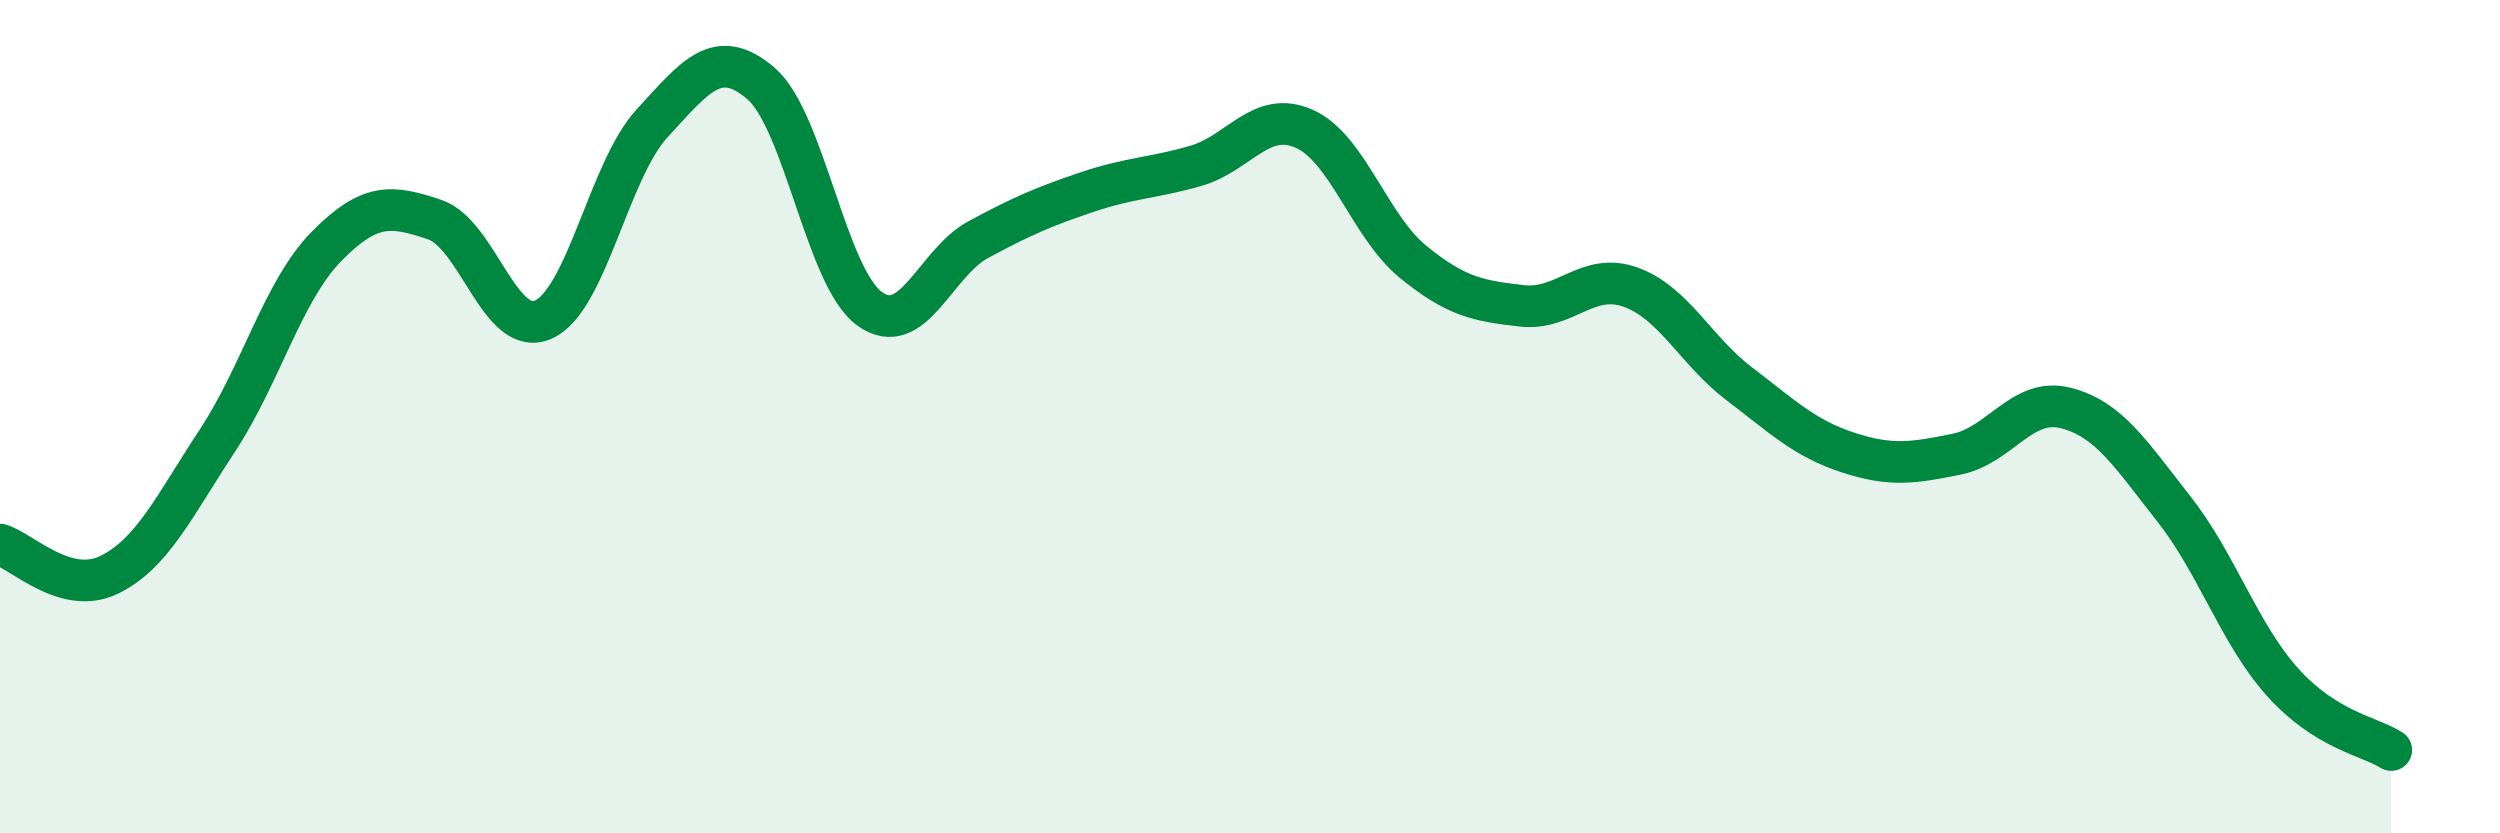
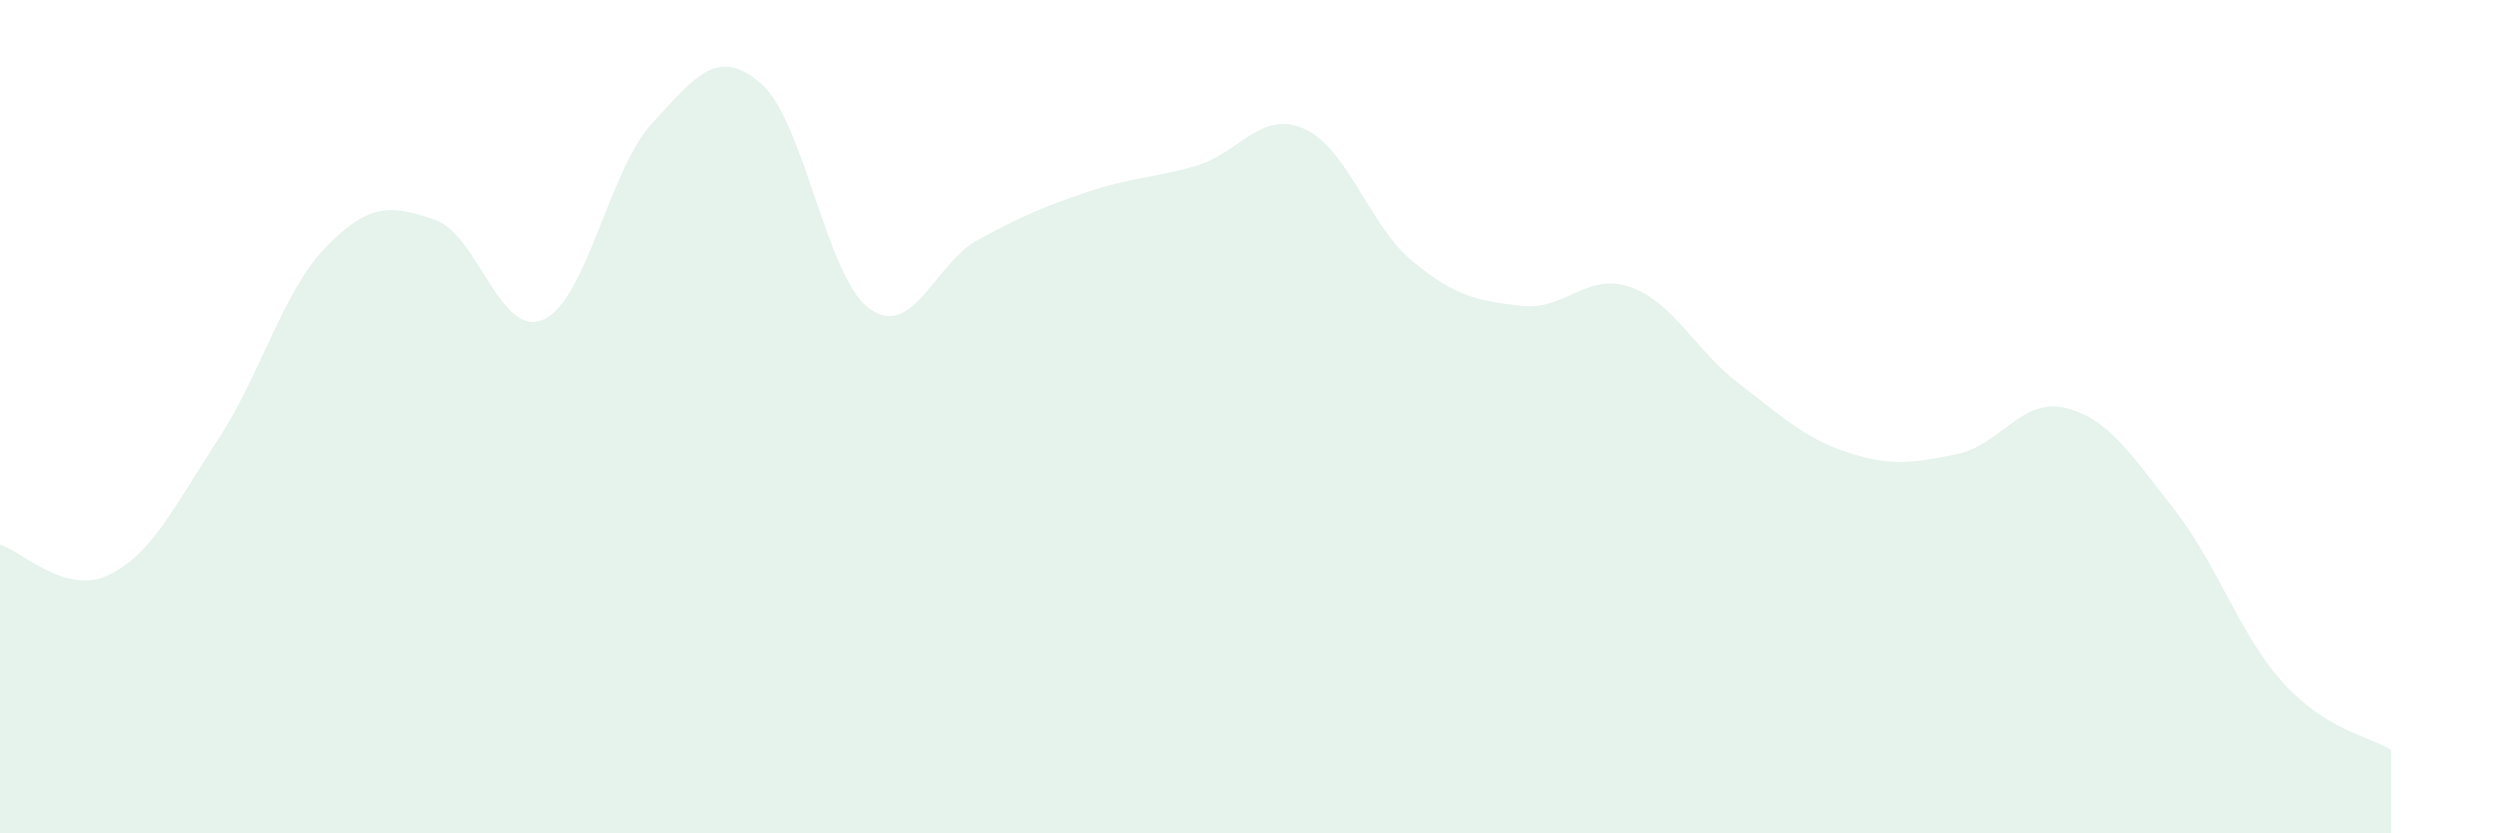
<svg xmlns="http://www.w3.org/2000/svg" width="60" height="20" viewBox="0 0 60 20">
  <path d="M 0,13.07 C 0.52,13.22 1.57,14.3 2.61,13.8 C 3.65,13.3 4.18,12.15 5.22,10.57 C 6.26,8.99 6.79,6.98 7.83,5.92 C 8.87,4.86 9.39,4.92 10.43,5.27 C 11.47,5.62 12,8.13 13.04,7.67 C 14.08,7.21 14.61,4.09 15.65,2.96 C 16.69,1.83 17.22,1.11 18.26,2 C 19.3,2.89 19.83,6.66 20.87,7.41 C 21.91,8.16 22.44,6.31 23.48,5.75 C 24.52,5.19 25.05,4.96 26.09,4.61 C 27.13,4.26 27.66,4.28 28.7,3.98 C 29.74,3.68 30.26,2.63 31.3,3.09 C 32.34,3.55 32.87,5.43 33.91,6.28 C 34.95,7.13 35.48,7.22 36.52,7.34 C 37.56,7.46 38.09,6.52 39.13,6.89 C 40.17,7.26 40.7,8.42 41.74,9.21 C 42.78,10 43.31,10.52 44.35,10.86 C 45.39,11.2 45.92,11.11 46.96,10.9 C 48,10.69 48.53,9.53 49.57,9.79 C 50.61,10.05 51.13,10.89 52.17,12.21 C 53.21,13.53 53.74,15.21 54.78,16.37 C 55.82,17.53 56.87,17.67 57.39,18L57.39 20L0 20Z" fill="#008740" opacity="0.1" stroke-linecap="round" stroke-linejoin="round" />
-   <path d="M 0,13.07 C 0.52,13.22 1.57,14.3 2.61,13.8 C 3.65,13.3 4.18,12.15 5.22,10.57 C 6.26,8.99 6.79,6.98 7.83,5.92 C 8.87,4.86 9.39,4.92 10.43,5.27 C 11.47,5.62 12,8.13 13.04,7.67 C 14.08,7.21 14.61,4.09 15.65,2.96 C 16.69,1.83 17.22,1.11 18.26,2 C 19.3,2.89 19.83,6.66 20.87,7.41 C 21.91,8.16 22.44,6.31 23.48,5.75 C 24.52,5.19 25.05,4.96 26.09,4.61 C 27.13,4.26 27.66,4.28 28.7,3.98 C 29.74,3.68 30.26,2.63 31.3,3.09 C 32.34,3.55 32.87,5.43 33.91,6.28 C 34.95,7.13 35.48,7.22 36.52,7.34 C 37.56,7.46 38.09,6.52 39.13,6.89 C 40.17,7.26 40.7,8.42 41.74,9.21 C 42.78,10 43.31,10.52 44.35,10.86 C 45.39,11.2 45.92,11.11 46.96,10.9 C 48,10.69 48.53,9.53 49.57,9.79 C 50.61,10.05 51.13,10.89 52.17,12.21 C 53.21,13.53 53.74,15.21 54.78,16.37 C 55.82,17.53 56.87,17.67 57.39,18" stroke="#008740" stroke-width="1" fill="none" stroke-linecap="round" stroke-linejoin="round" />
</svg>